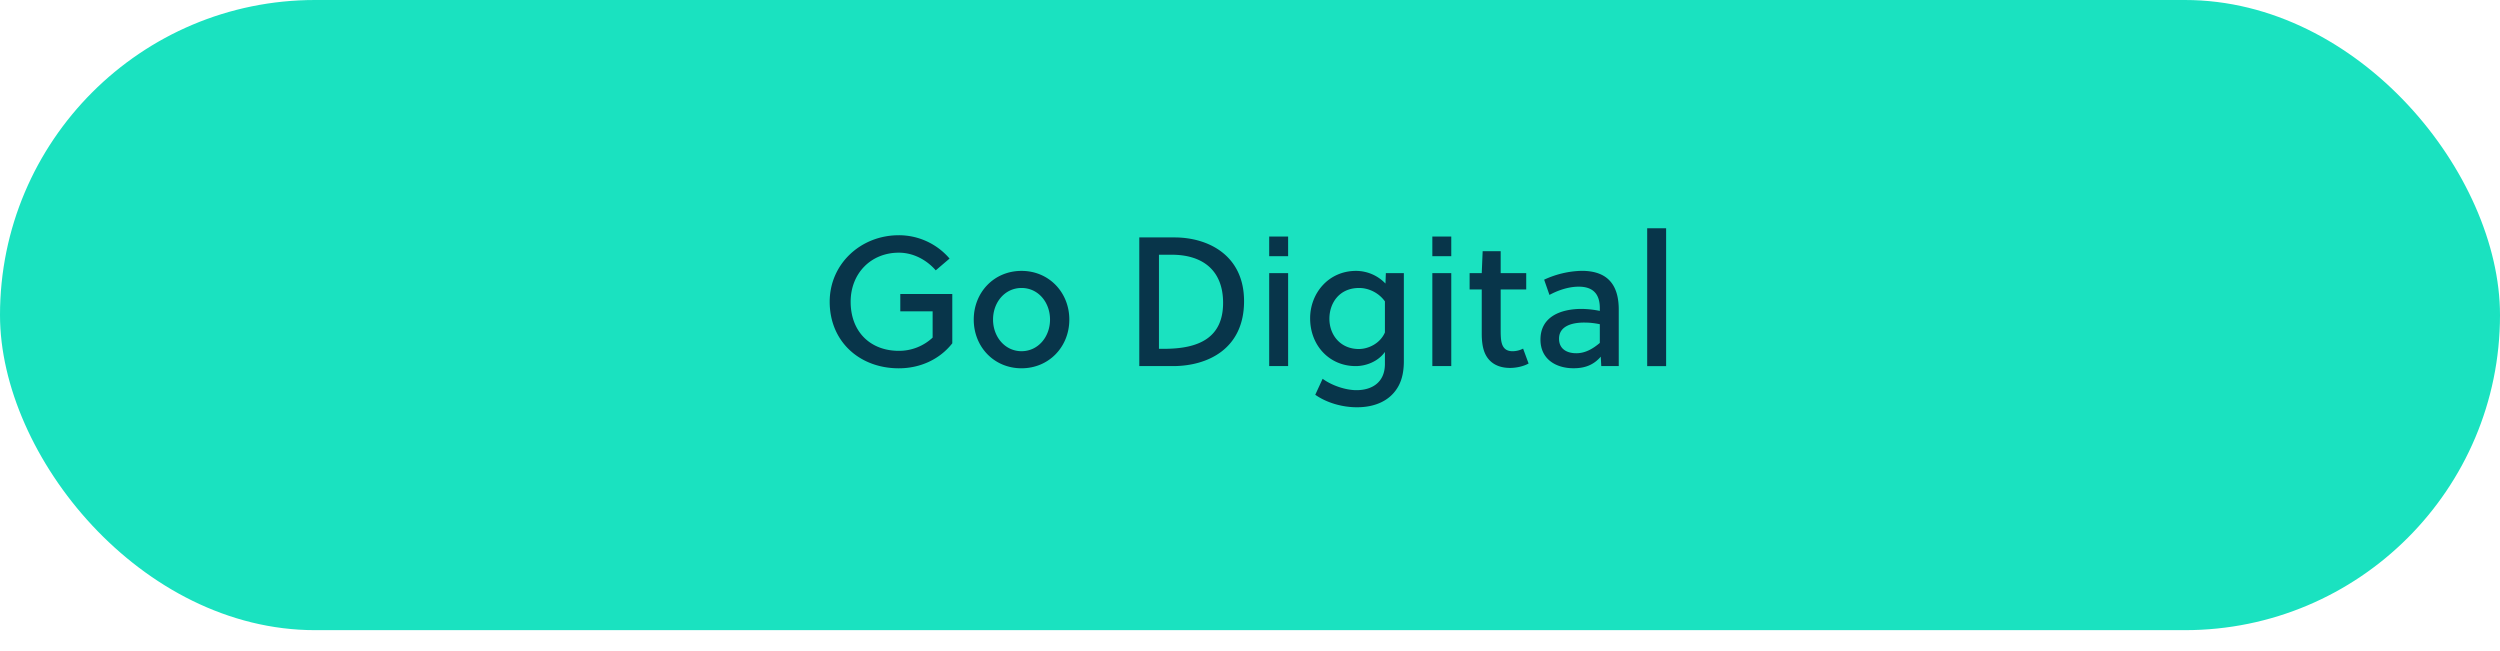
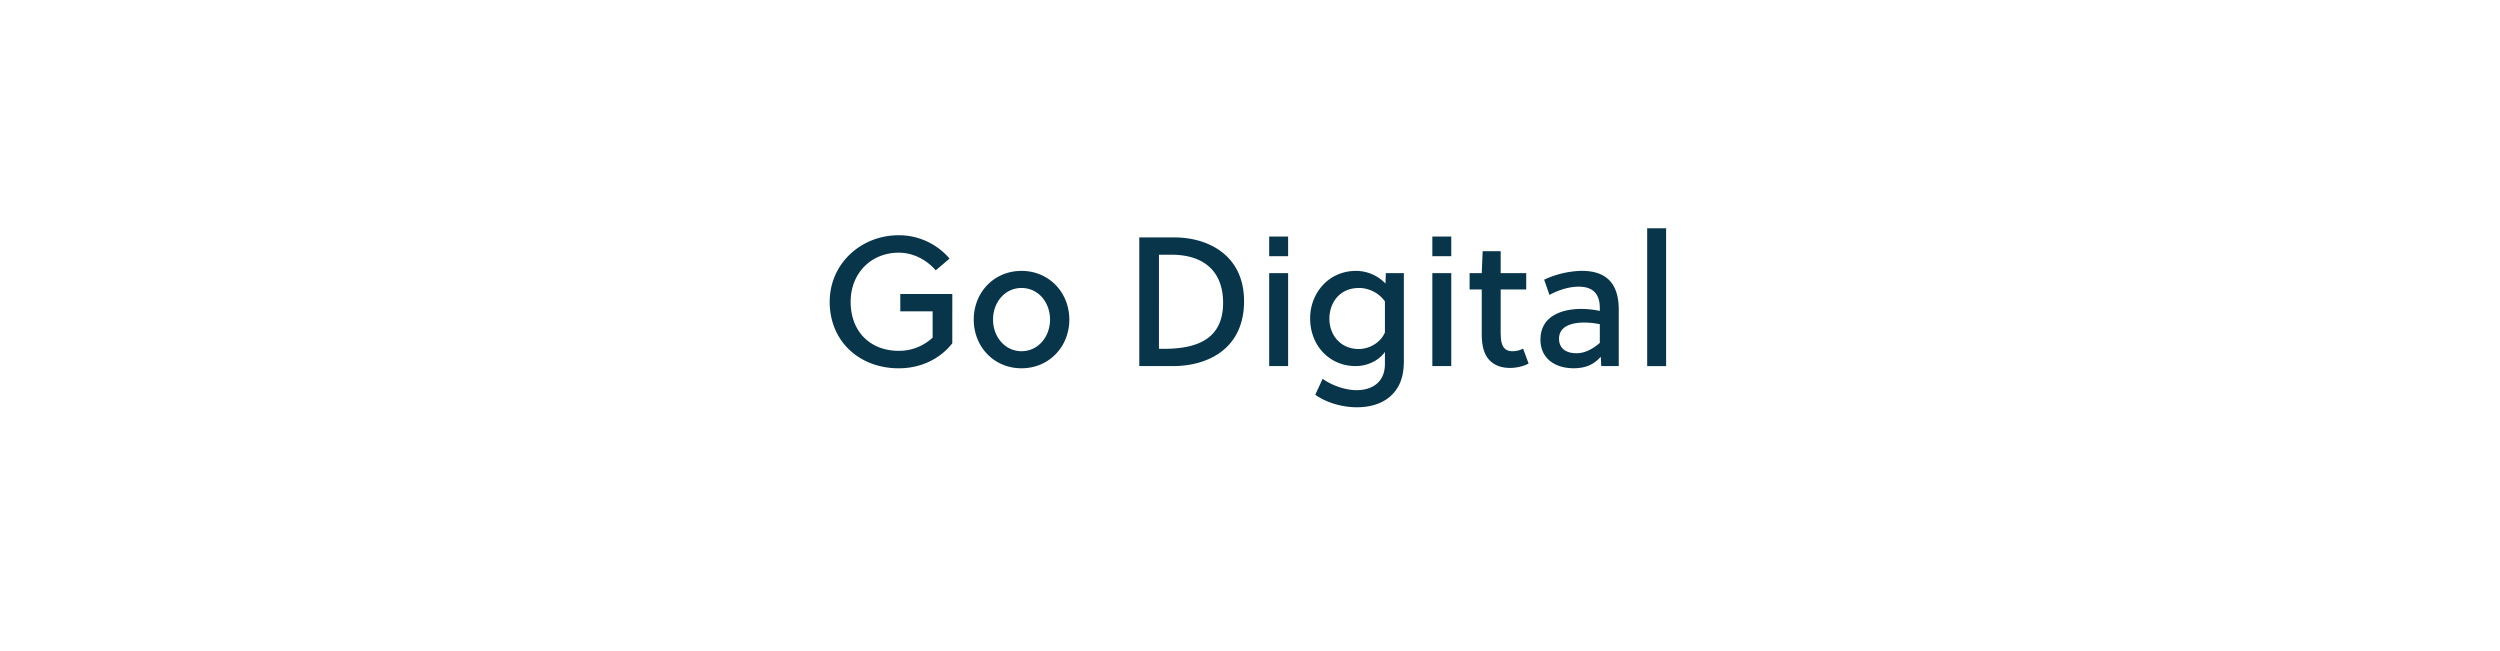
<svg xmlns="http://www.w3.org/2000/svg" width="96" height="25" viewBox="0 0 96 25" fill="none">
-   <rect width="96" height="24.198" rx="12.099" fill="#1AE2C0" />
  <path d="M35.813 11.955v1.009a1.886 1.886 0 01-1.299.508c-1.094 0-1.849-.734-1.849-1.884 0-1.087.776-1.885 1.85-1.885.564 0 1.072.282 1.418.678l.53-.452a2.56 2.56 0 00-1.949-.896c-1.46 0-2.654 1.1-2.654 2.555 0 1.524 1.144 2.555 2.654 2.555.819 0 1.567-.34 2.054-.96V11.29h-1.997v.664h1.242zm3.414-1.553c-1.058 0-1.835.826-1.835 1.87 0 1.045.777 1.87 1.835 1.87 1.052 0 1.835-.825 1.835-1.87 0-1.044-.783-1.87-1.835-1.87zm1.094 1.87c0 .664-.459 1.214-1.094 1.214s-1.094-.55-1.094-1.214c0-.67.46-1.214 1.094-1.214.636 0 1.094.544 1.094 1.214zm3.428 1.786h1.291c1.341 0 2.732-.664 2.732-2.492 0-1.785-1.405-2.449-2.668-2.449h-1.355v4.94zm3.218-2.428c0 1.327-.91 1.764-2.258 1.764h-.205V9.781h.48c1.249 0 1.983.642 1.983 1.849zm2.497 2.428v-3.571h-.727v3.57h.727zm0-4.22v-.756h-.727v.755h.727zm3.717 2.928c-.183.424-.635.636-1.002.636-.699 0-1.13-.53-1.13-1.165 0-.586.368-1.179 1.144-1.179.353 0 .748.177.988.515v1.193zm0 .748v.46c0 .72-.508 1.008-1.094 1.008-.423 0-.953-.183-1.298-.437l-.283.614c.452.317 1.052.48 1.602.48.664 0 1.285-.233 1.603-.833.134-.254.197-.565.197-.939v-3.38h-.691l-.015.402a1.565 1.565 0 00-1.129-.487c-1.059 0-1.764.86-1.764 1.82 0 1.045.74 1.836 1.75 1.836.41 0 .868-.184 1.122-.544zm2.548.544v-3.571h-.727v3.57h.727zm0-4.22v-.756h-.727v.755h.727zm2.878 1.277v-.628h-.981v-.84h-.692l-.035.84h-.466v.628h.466v1.7c0 .262.028.509.105.707.142.367.466.606.982.606.247 0 .522-.063.712-.169l-.211-.572a.892.892 0 01-.403.1c-.317 0-.43-.198-.451-.537-.007-.106-.007-.19-.007-.282v-1.553h.98zm3.553 2.943V11.89c0-.925-.402-1.49-1.425-1.49a3.6 3.6 0 00-1.44.34l.204.585c.297-.162.713-.317 1.123-.317.571 0 .811.303.811.826v.105a3.661 3.661 0 00-.698-.077c-.777 0-1.581.282-1.581 1.178 0 .763.607 1.101 1.27 1.101.438 0 .77-.127 1.045-.444l.02.36h.671zm-.727-.89c-.268.226-.557.396-.903.396-.353 0-.663-.155-.663-.558 0-.508.543-.62.96-.62.176 0 .36.013.606.063v.72zm2.546-4.404h-.727v5.294h.727V8.764z" fill="#08354A" />
</svg>